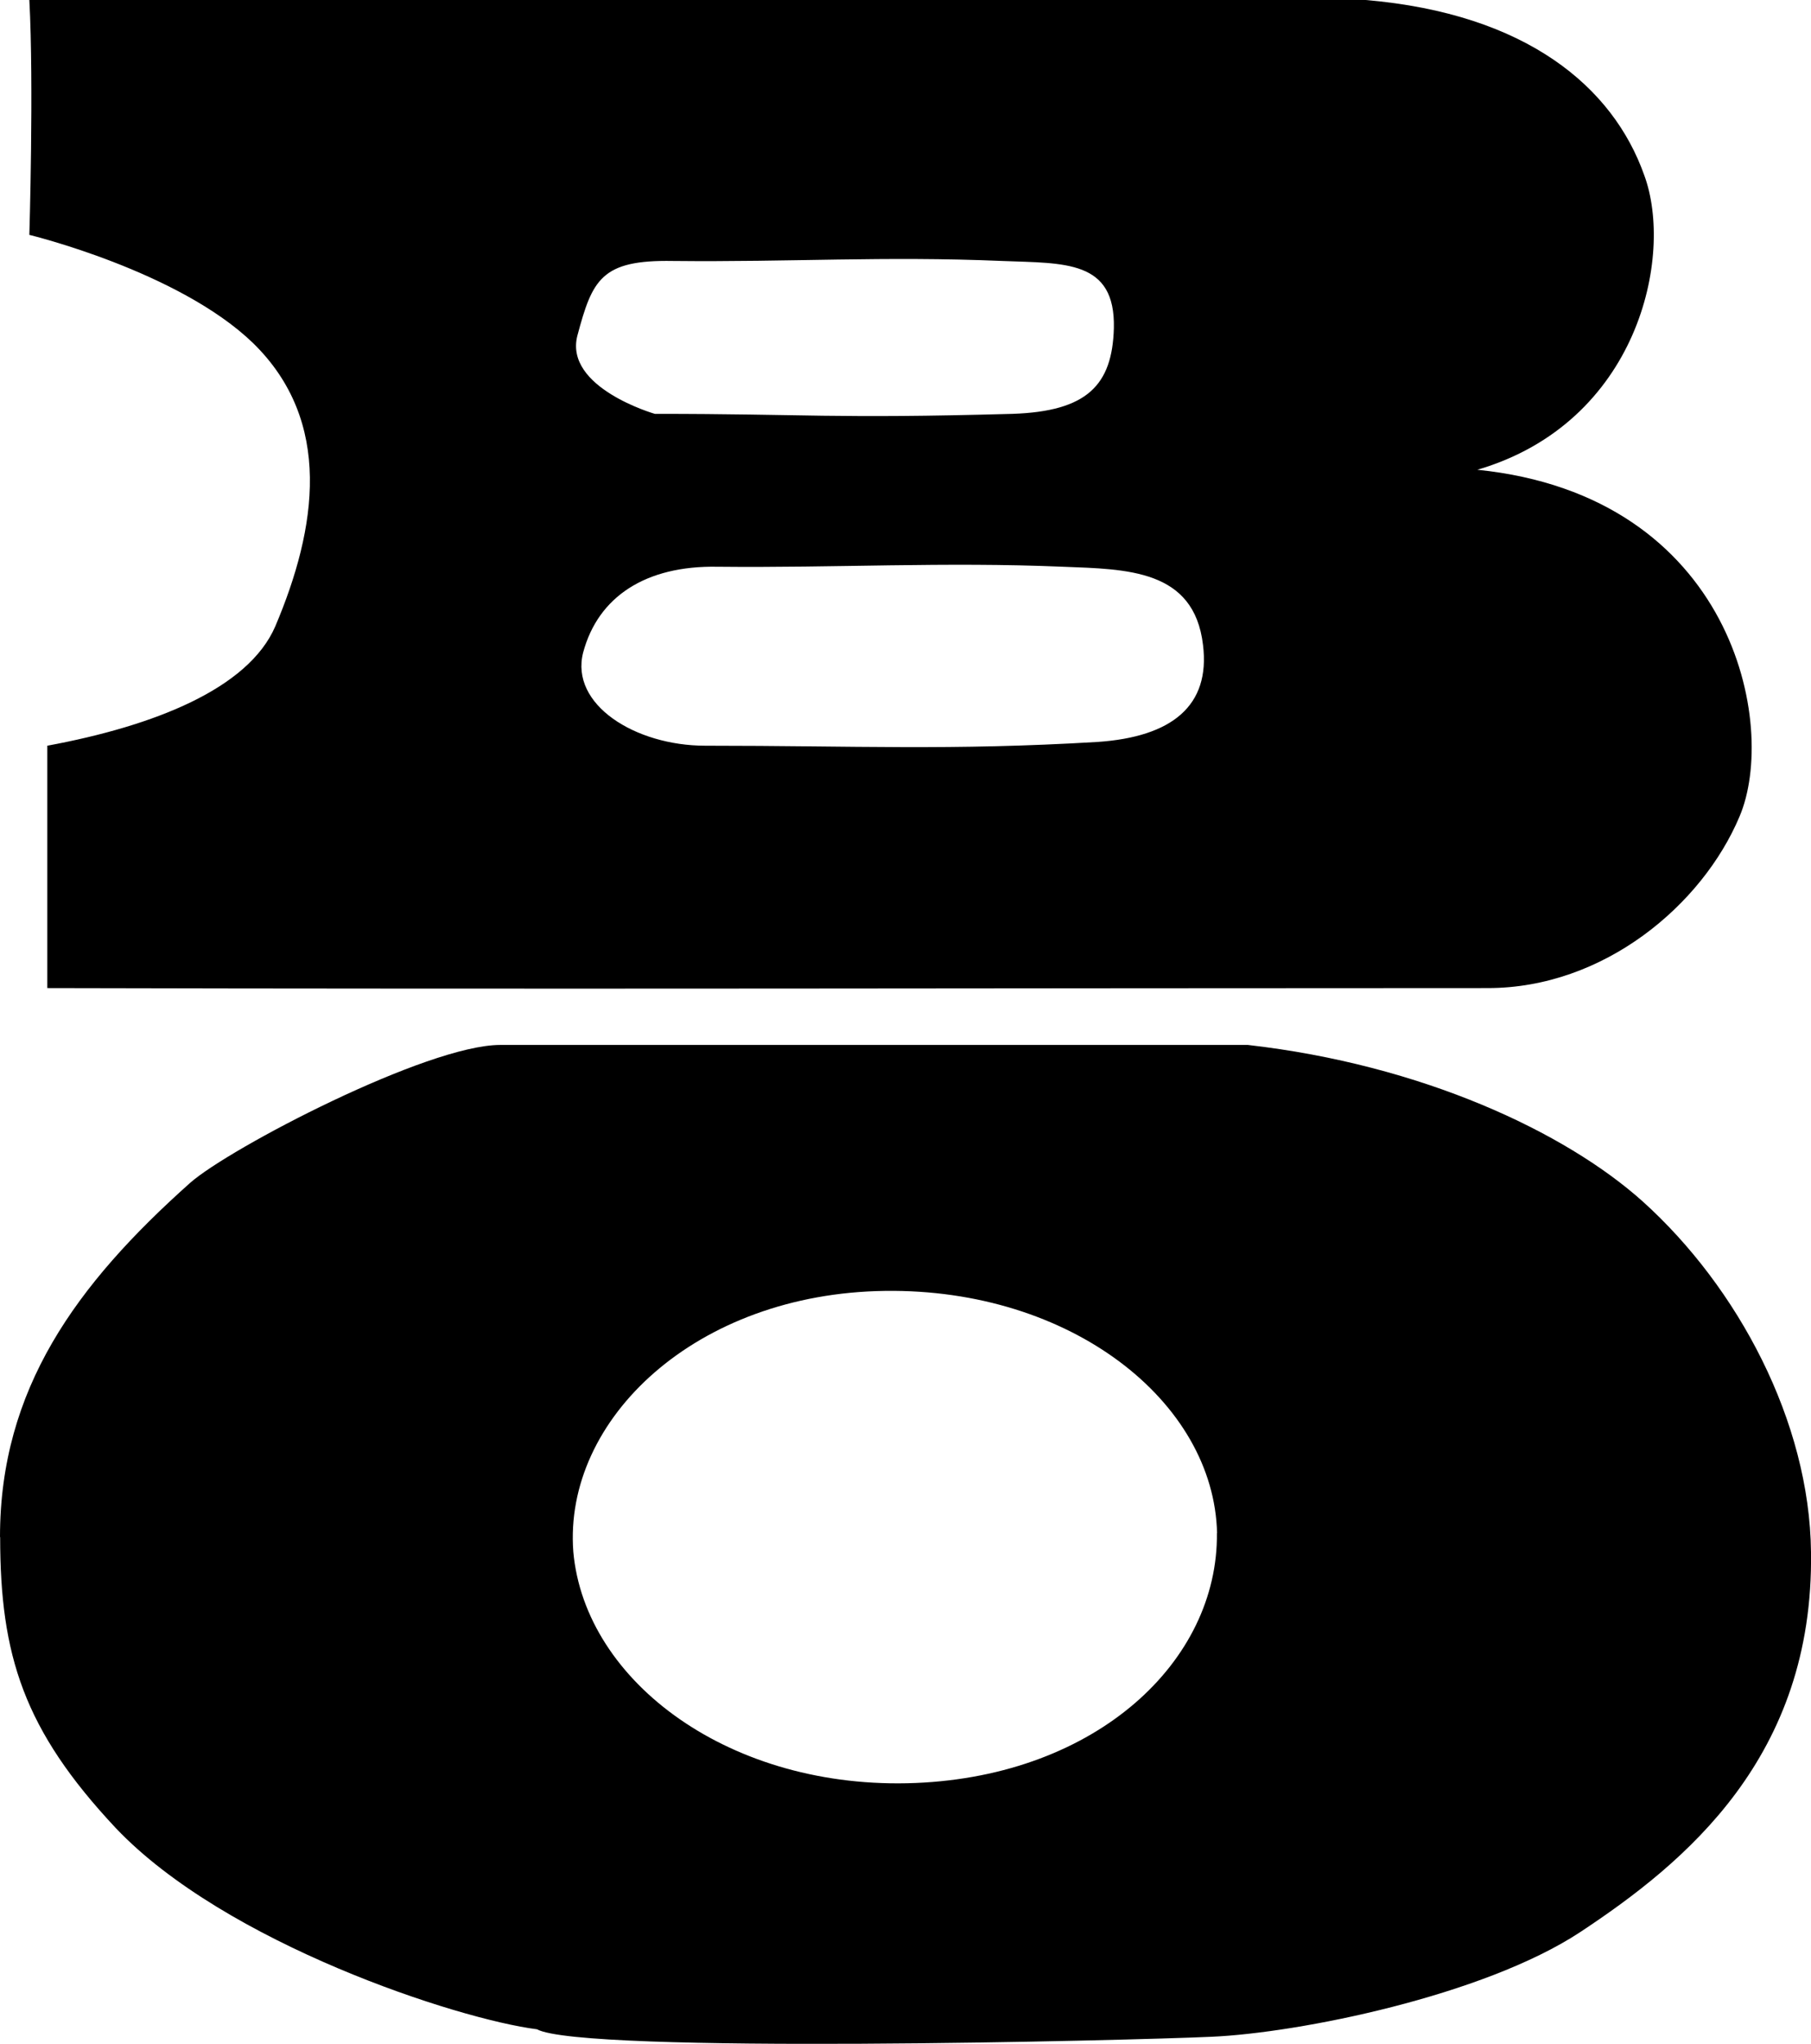
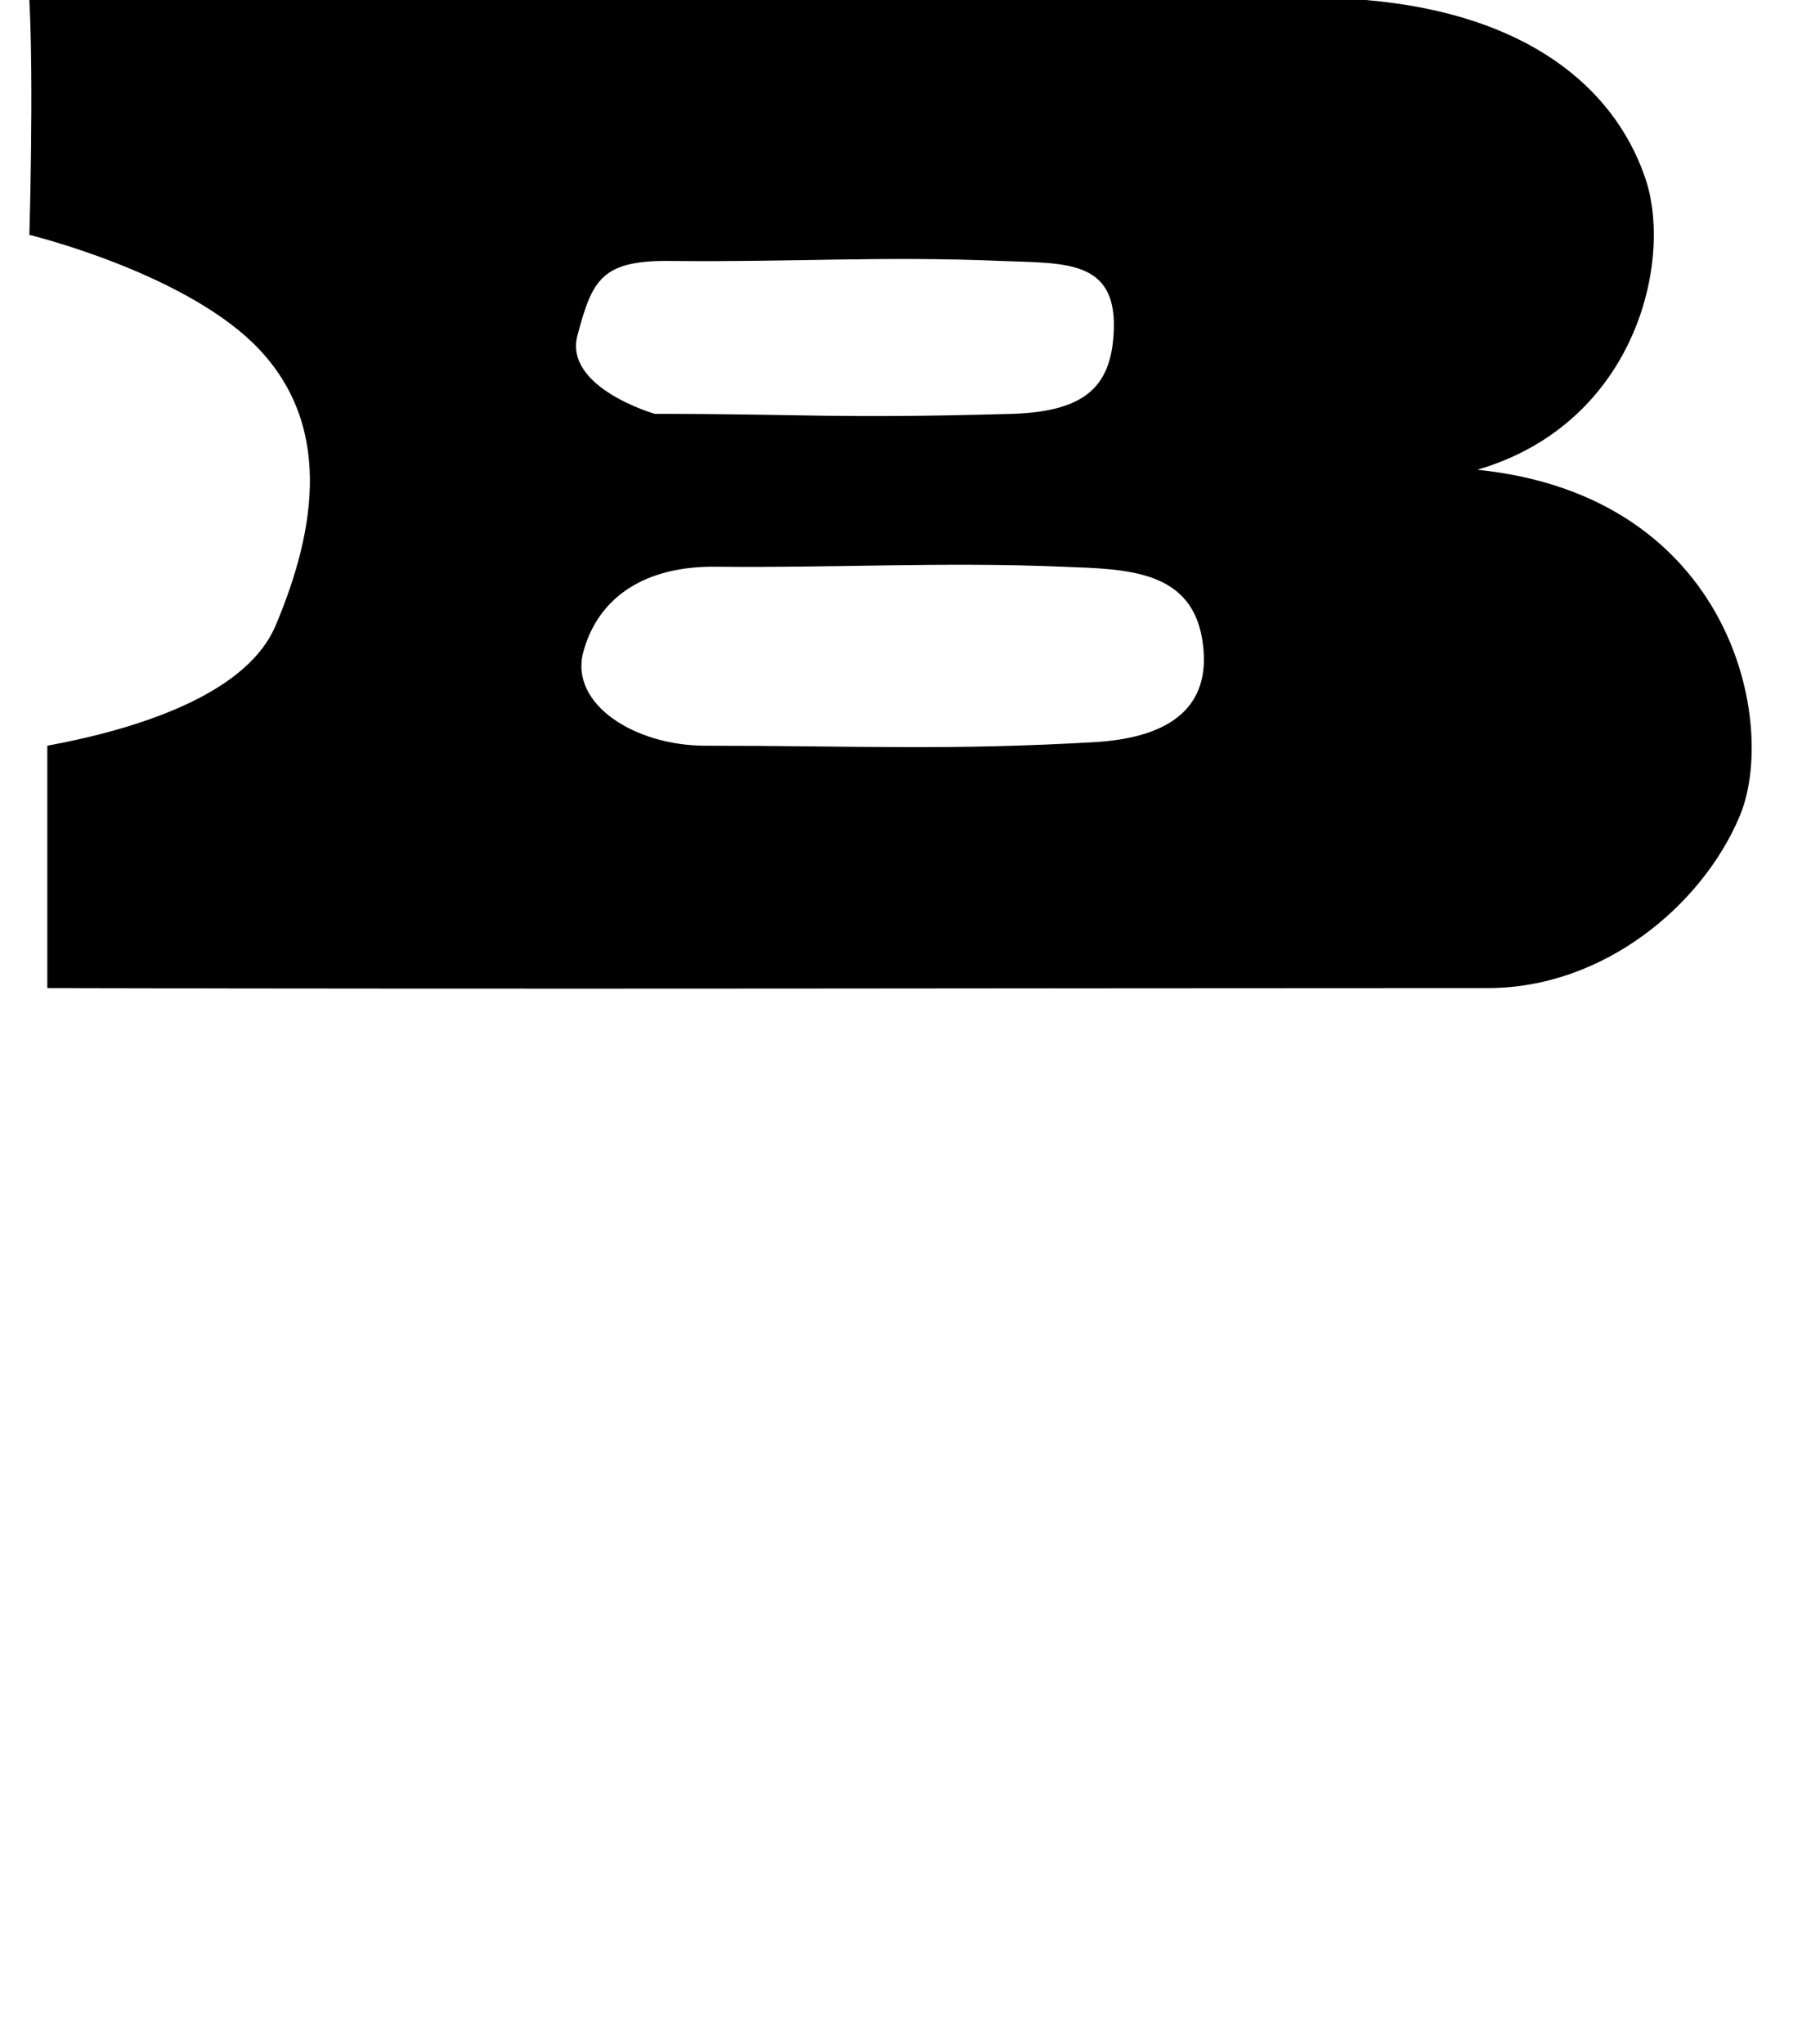
<svg xmlns="http://www.w3.org/2000/svg" id="_レイヤー_2" data-name="レイヤー 2" viewBox="0 0 115.99 130.87">
  <g id="_レイヤー_1-2" data-name="レイヤー 1">
    <g id="mvtext-02-07">
      <path d="m1.88,0h85.59c10.3.88,15.84,5.57,17.84,11.22,1.91,5.17-.38,15.84-10.69,18.86,16.41,1.67,19.27,16.4,16.79,22.21-2.38,5.65-8.68,10.98-16.12,10.98-29.58,0-59.73.08-92.26,0v-15.52c6.87-1.27,12.88-3.66,14.6-7.64,2.67-6.29,3.72-13.13-1.43-18.15C11.42,17.35,1.88,15.04,1.88,15.04c0,0,.29-9.63,0-15.04Zm40.07,26.5c9.73,0,11.35.32,22.9,0,4.77-.16,6.39-1.83,6.49-5.49.1-4.38-3.15-4.14-7.16-4.3-7.63-.32-13.45.08-21.09,0-4.58-.08-5.15,1.19-6.11,4.78-.86,3.34,4.96,5.01,4.96,5.01Zm3.24,21.25c9.64,0,15.65.32,25.09-.24,4.77-.32,7.25-2.31,6.77-6.21-.57-4.85-4.87-4.85-8.97-5.01-7.63-.32-14.5.08-22.14,0-4.58-.08-7.63,1.91-8.59,5.49-.86,3.34,3.34,5.97,7.82,5.97Z" />
-       <path d="m0,98.42c0-9.47,4.87-16.16,12.18-22.68,2.53-2.23,15.18-8.83,19.86-8.83h47.88c11.15,1.27,20.33,5.57,25.3,10.03,6.09,5.49,10.68,14.09,10.77,22.44.19,13.13-8.06,19.9-14.8,24.35-6.18,4.06-17.99,6.45-23.61,6.69-5.15.24-40.29,1.11-43.19-.48-5.06-.64-19.96-5.49-26.98-12.89-5.9-6.29-7.4-11.06-7.4-18.62Zm77.95-.24c-.19-8.44-9.37-15.68-21.27-15.52-12.09.16-20.61,8.2-19.96,16.71.75,8.36,10.12,15.28,21.92,14.8,11.62-.48,19.39-7.8,19.3-16Z" />
    </g>
  </g>
</svg>